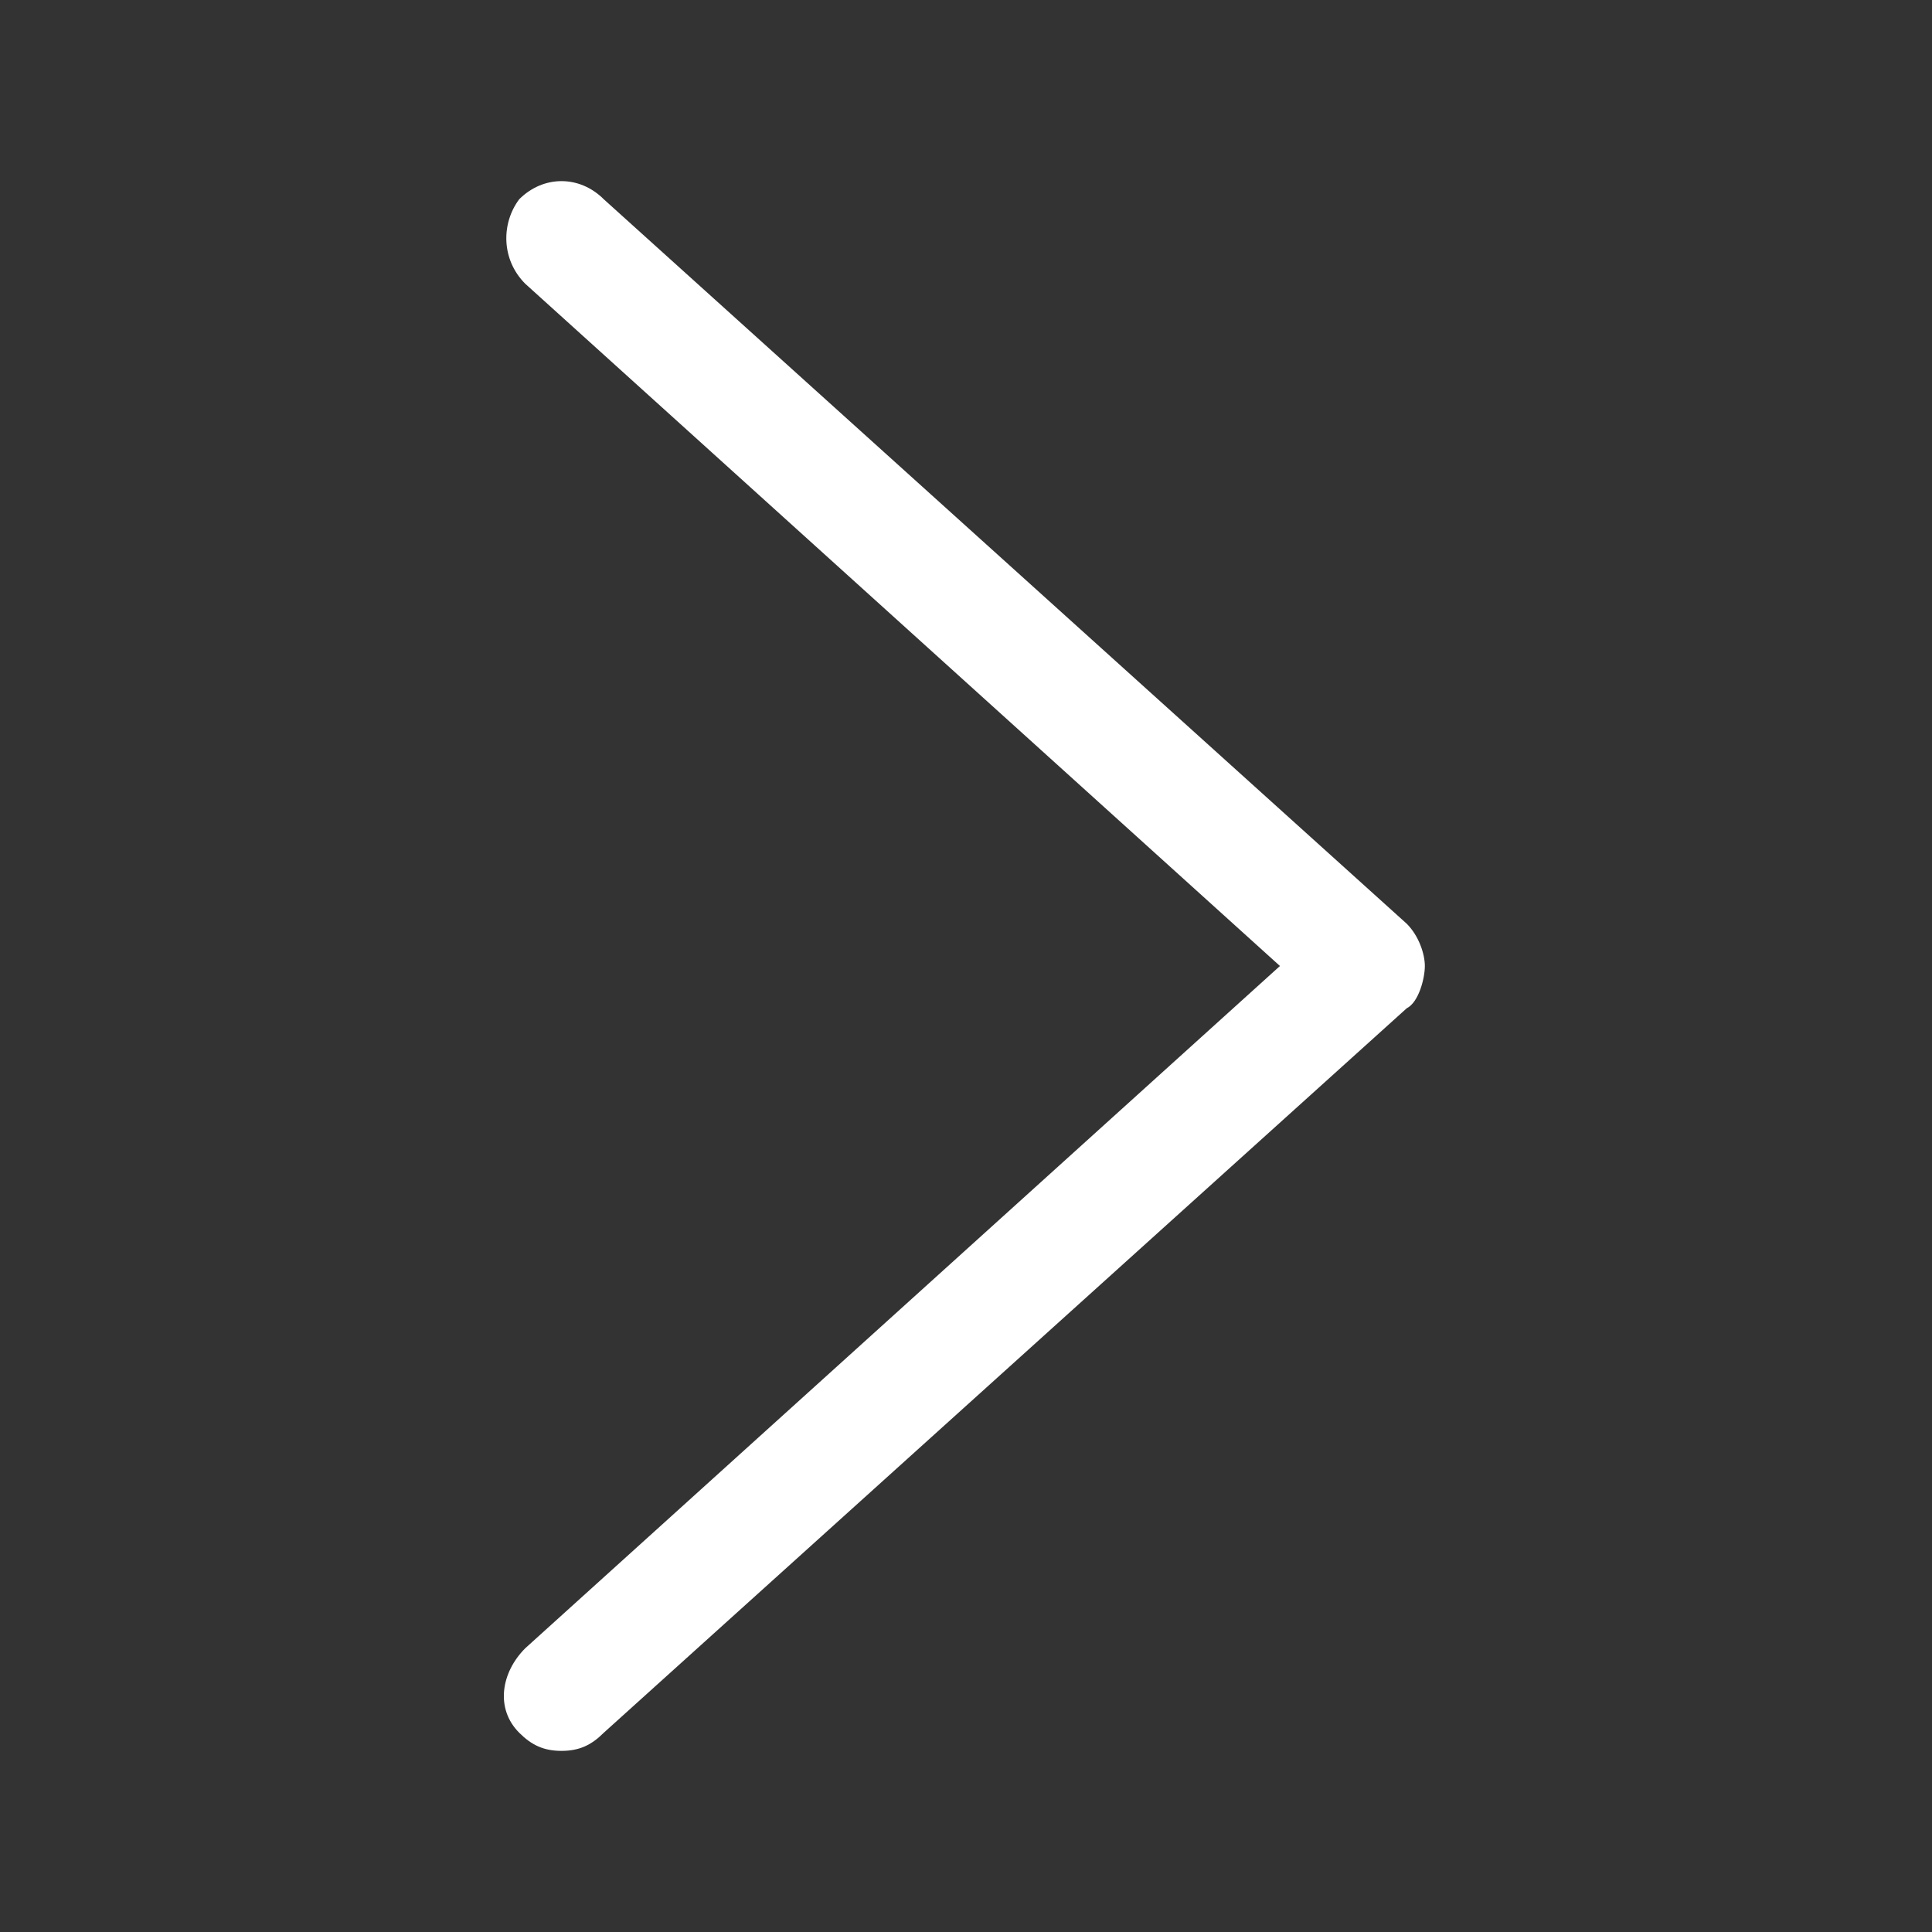
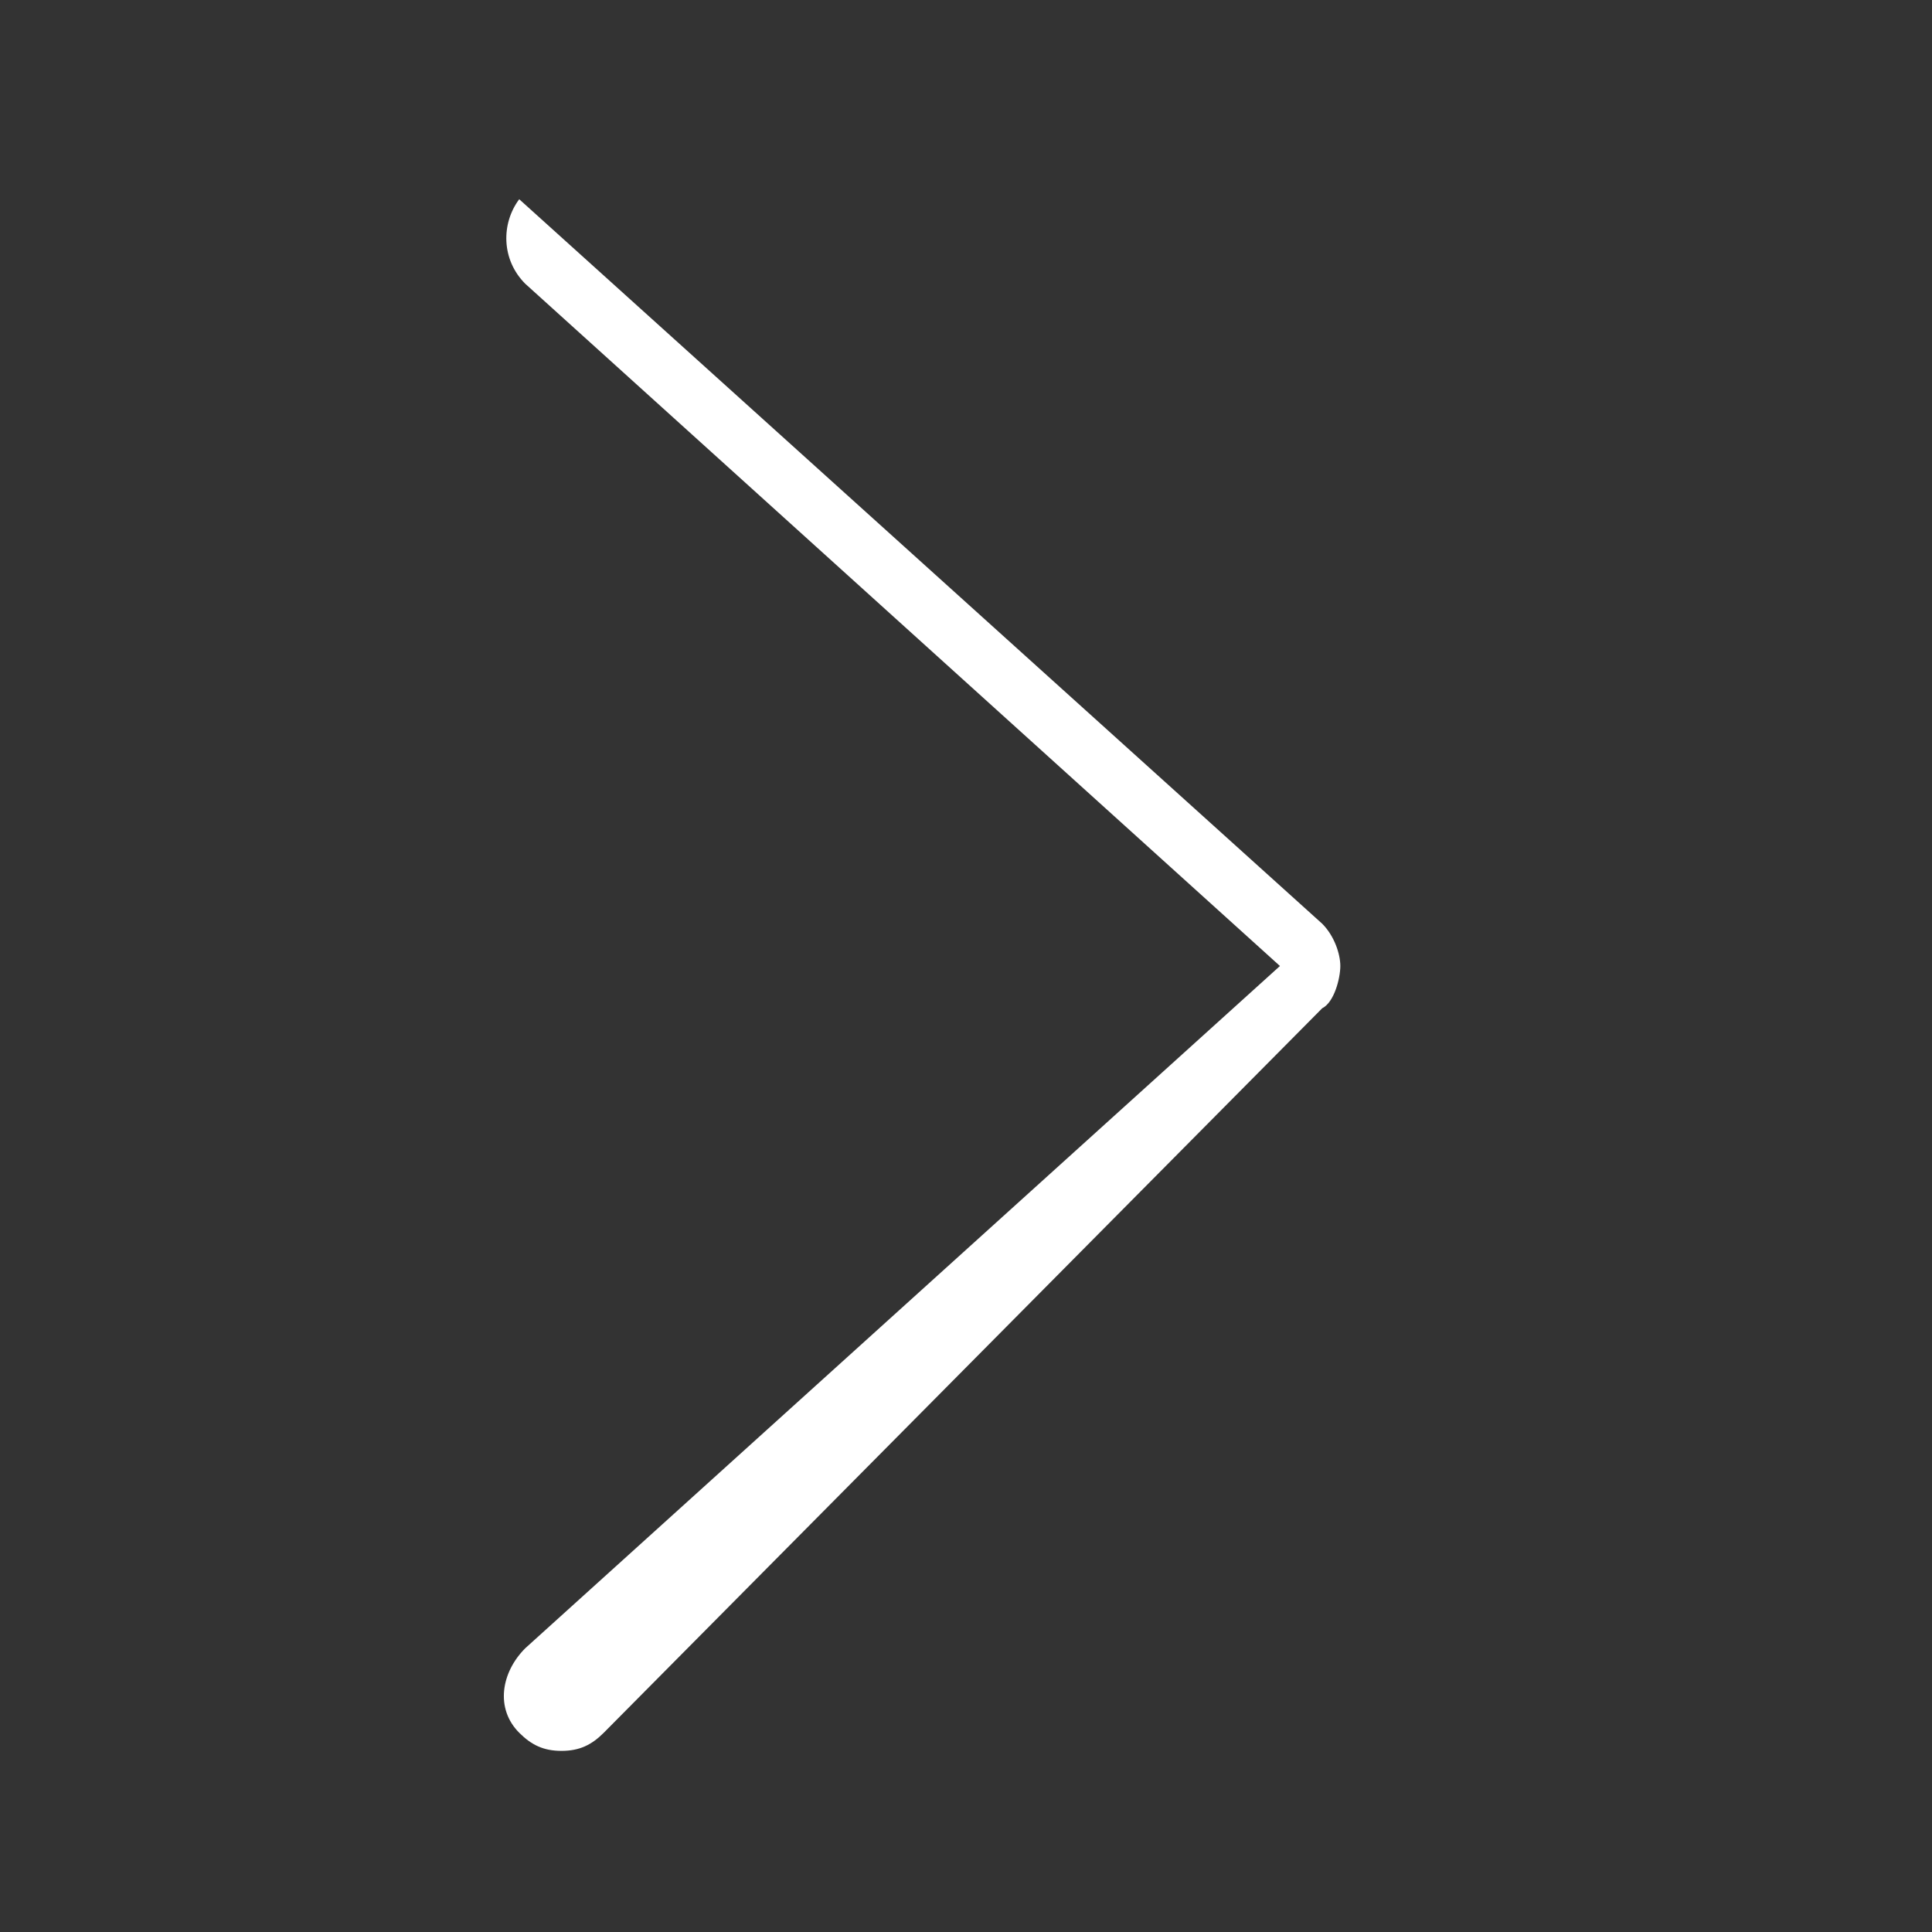
<svg xmlns="http://www.w3.org/2000/svg" version="1.1" id="レイヤー_1" x="0px" y="0px" viewBox="0 0 32 32" style="enable-background:new 0 0 32 32;" xml:space="preserve">
  <rect x="0" y="0" width="32" height="32" fill="#333333" stroke="none" />
  <style type="text/css">
	.st0{fill:#FFFFFF;}
</style>
-   <path class="st0" d="M9.3,29c-0.3,0-0.5-0.1-0.7-0.3c-0.4-0.4-0.3-1,0.1-1.4L21.2,16L8.7,4.7c-0.4-0.4-0.4-1-0.1-1.4  C9,2.9,9.6,2.9,10,3.3l13.3,12c0.2,0.2,0.3,0.5,0.3,0.7s-0.1,0.6-0.3,0.7L10,28.7C9.8,28.9,9.6,29,9.3,29z" />
+   <path class="st0" d="M9.3,29c-0.3,0-0.5-0.1-0.7-0.3c-0.4-0.4-0.3-1,0.1-1.4L21.2,16L8.7,4.7c-0.4-0.4-0.4-1-0.1-1.4  l13.3,12c0.2,0.2,0.3,0.5,0.3,0.7s-0.1,0.6-0.3,0.7L10,28.7C9.8,28.9,9.6,29,9.3,29z" />
</svg>